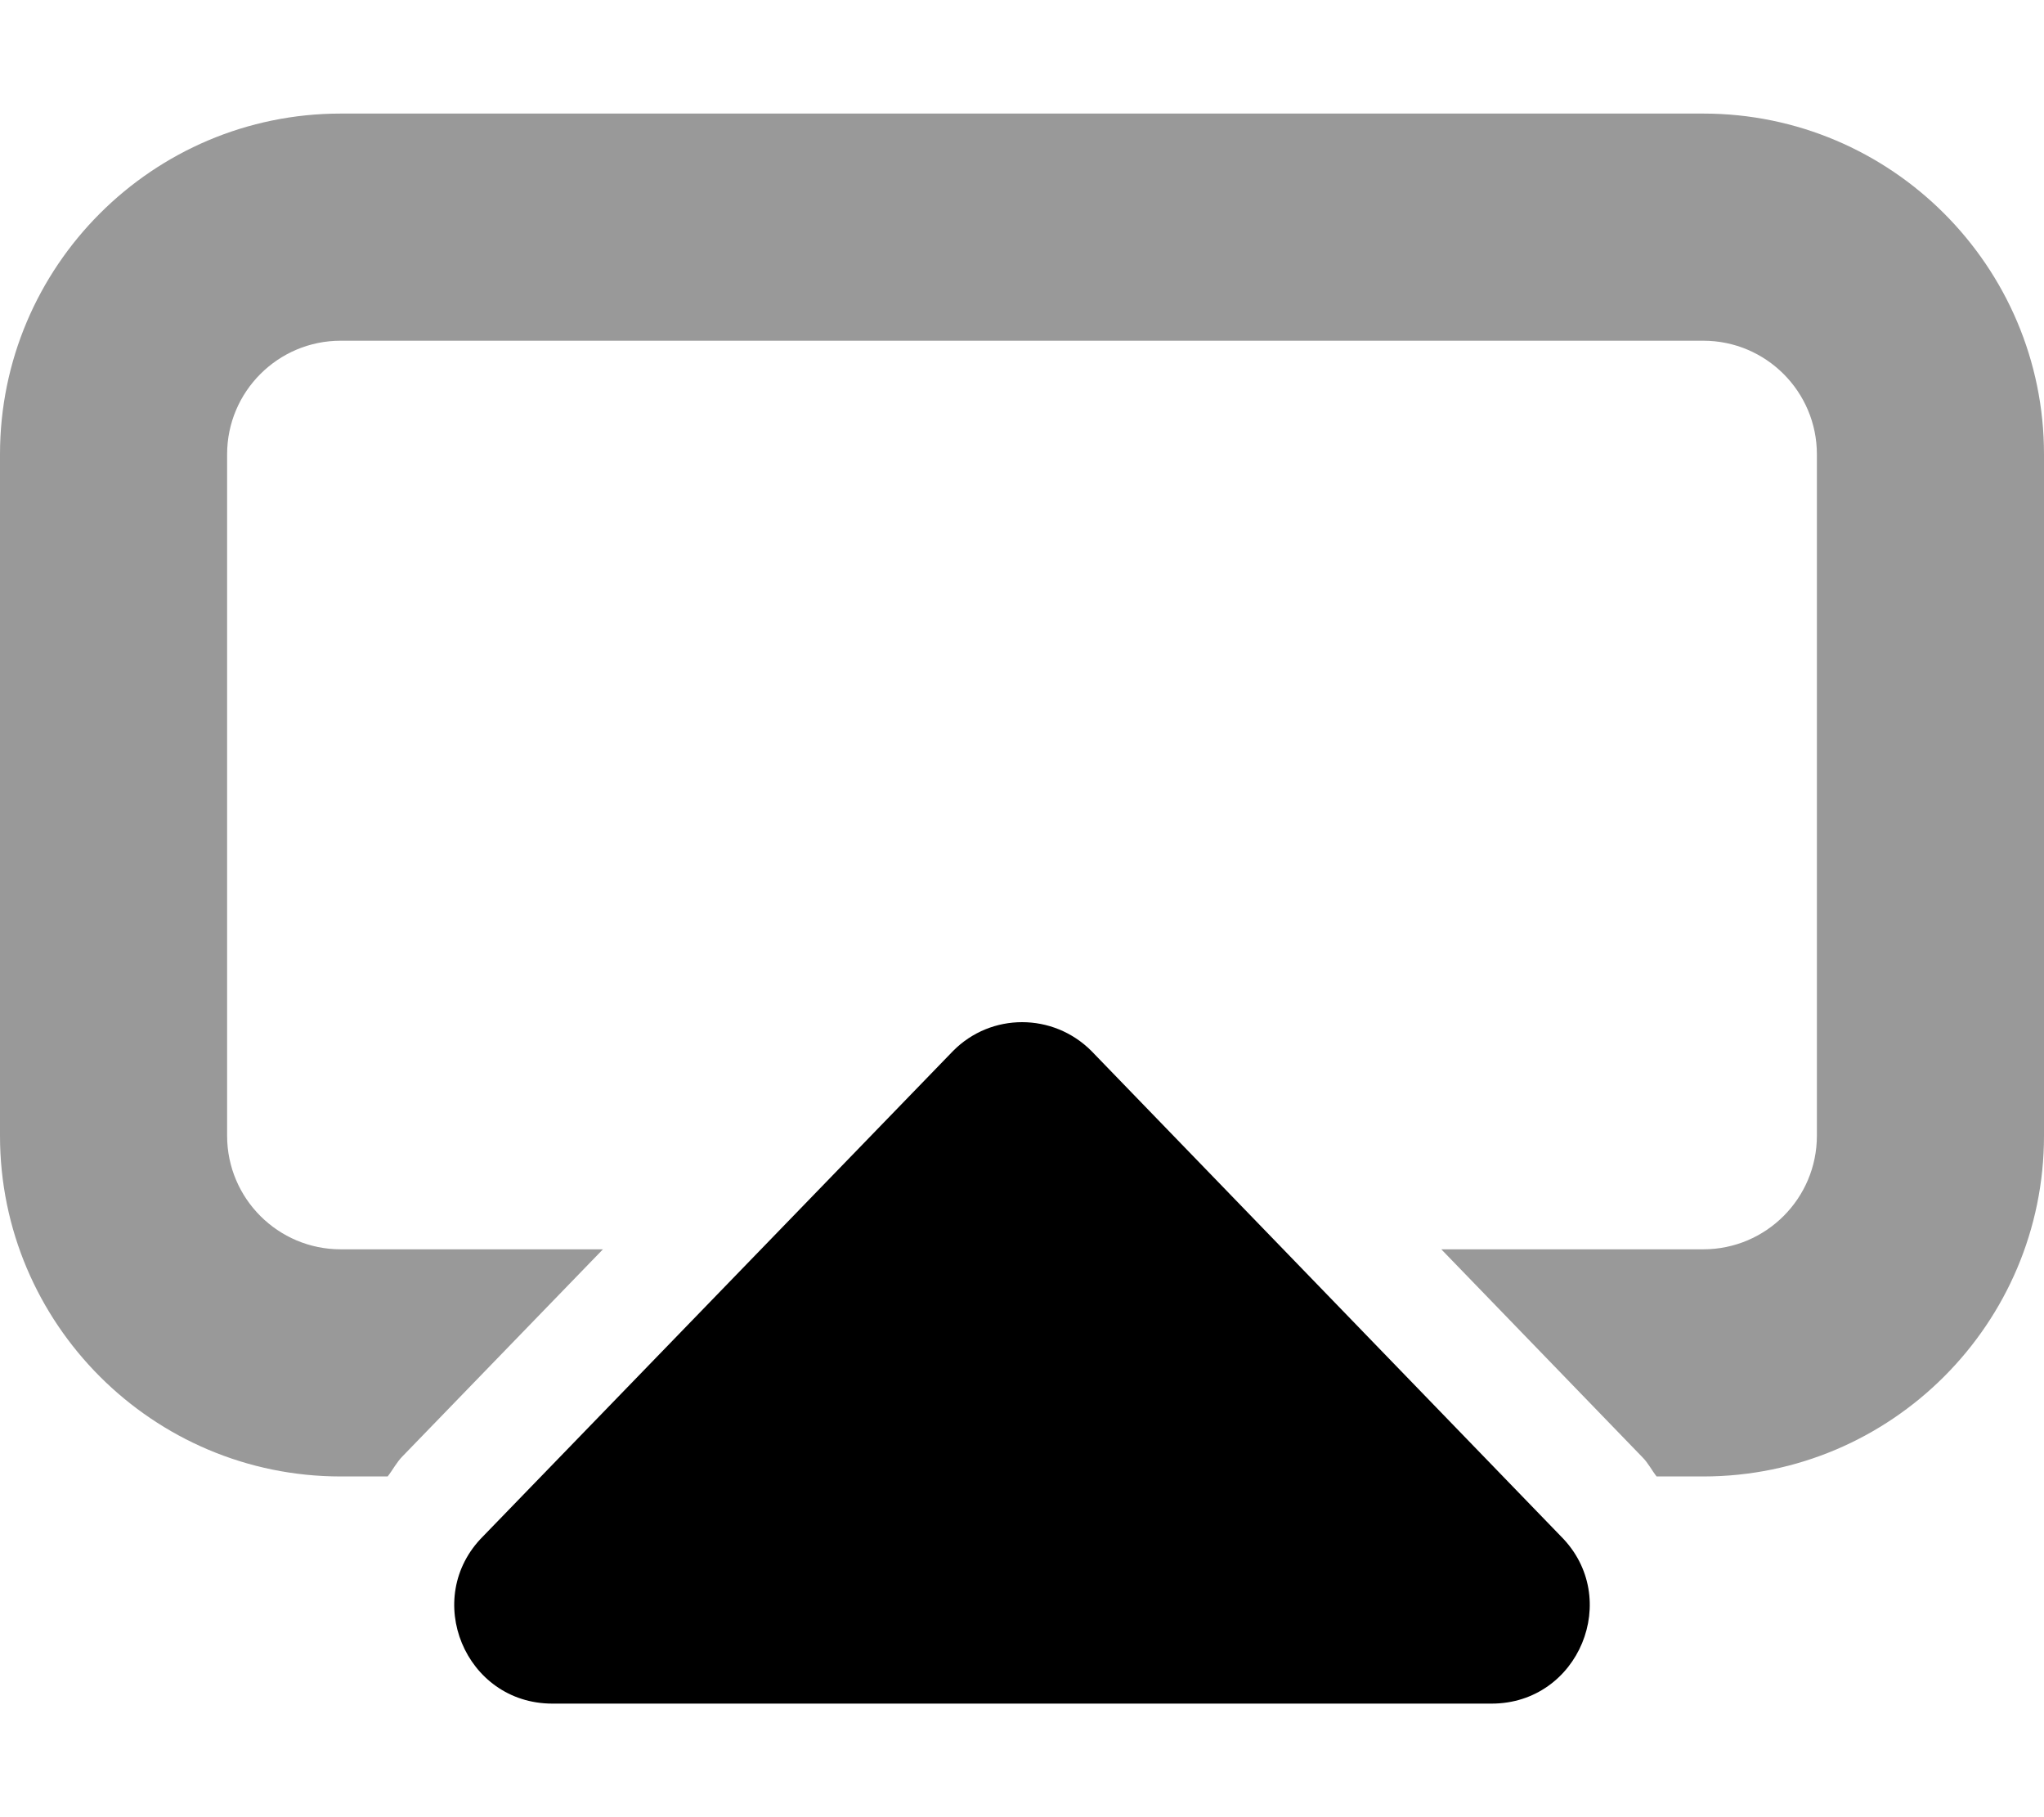
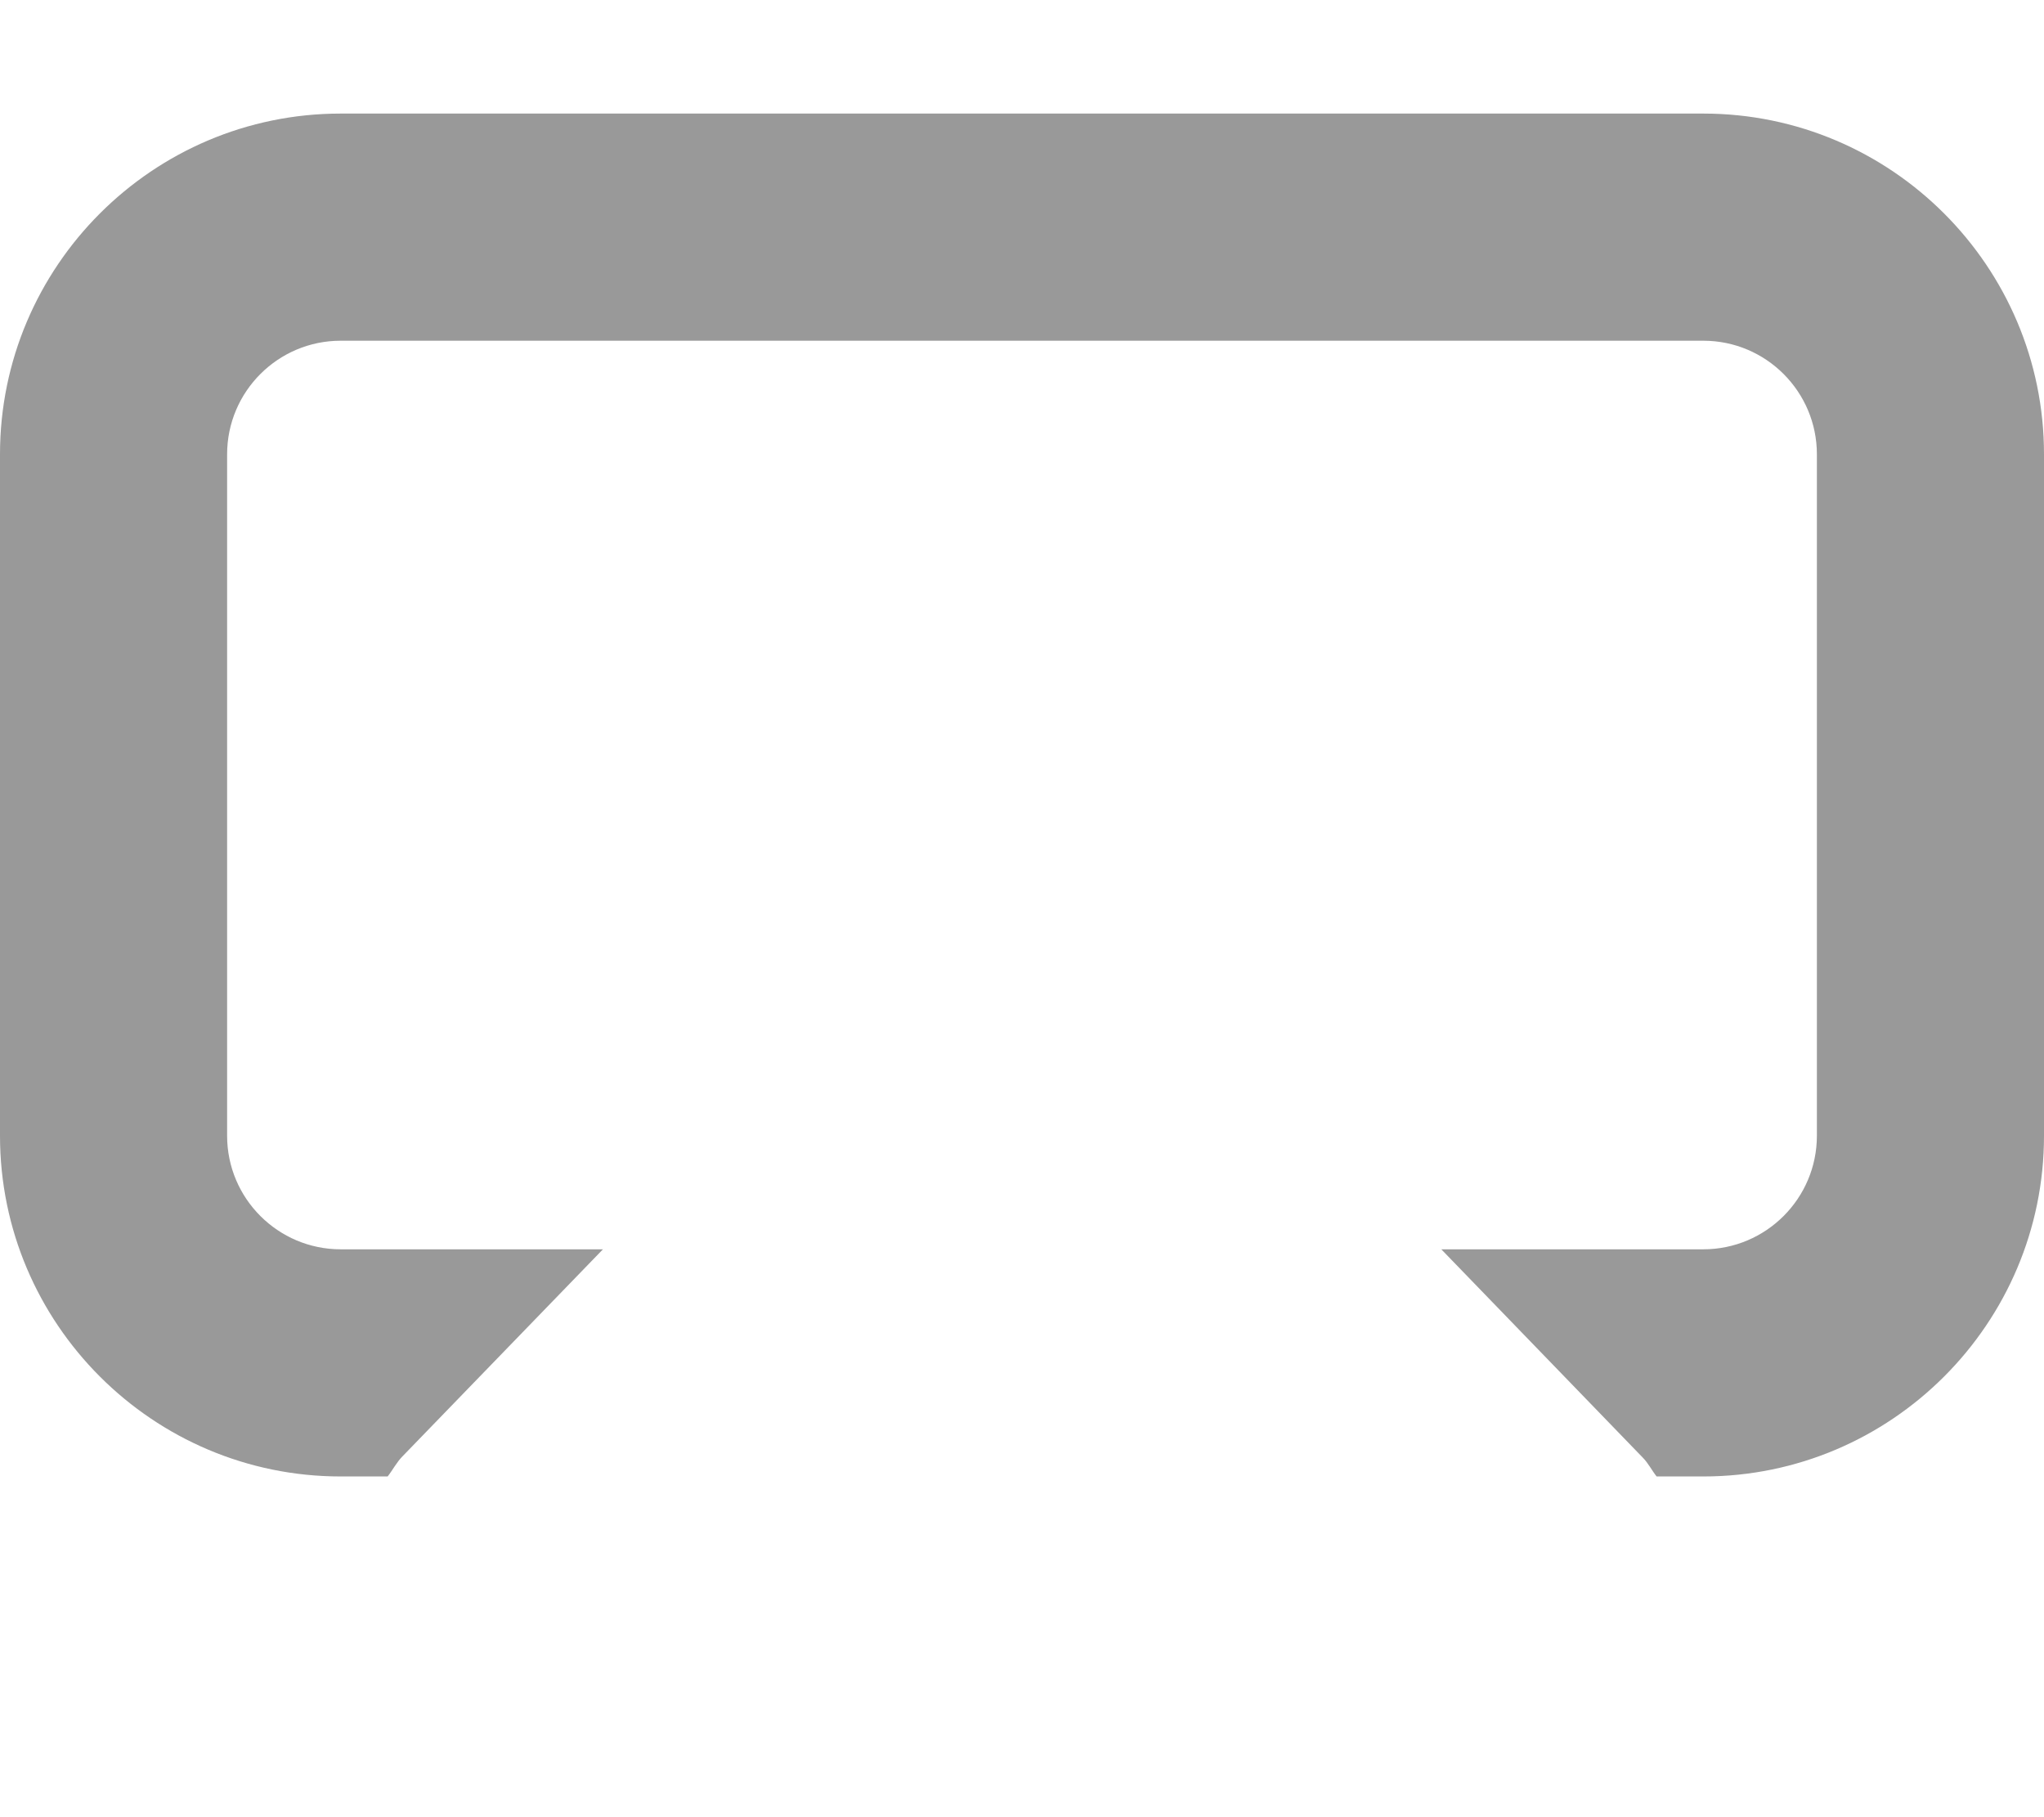
<svg xmlns="http://www.w3.org/2000/svg" viewBox="0 0 576 512">
  <defs>
    <style>.fa-secondary{opacity:.4}</style>
  </defs>
  <path d="M480 32H96C43.062 32 0 75.062 0 128V320C0 372.938 43.062 416 96 416H109.24C110.721 414.109 111.771 411.977 113.5 410.25L169.908 352H96C78.344 352 64 337.656 64 320V128C64 110.344 78.344 96 96 96H480C497.656 96 512 110.344 512 128V320C512 337.656 497.656 352 480 352H406.16L462.875 410.625C464.48 412.23 465.447 414.242 466.834 416H480C532.938 416 576 372.938 576 320V128C576 75.062 532.938 32 480 32Z" class="fa-secondary" />
-   <path d="M307.553 296.109C302.146 290.703 295.08 288 288.027 288C280.973 288 273.934 290.703 268.582 296.109L136.119 432.875C118.771 450.227 131.055 480 155.658 480H420.342C444.945 480 457.229 450.227 439.881 432.875L307.553 296.109Z" class="fa-primary" />
</svg>